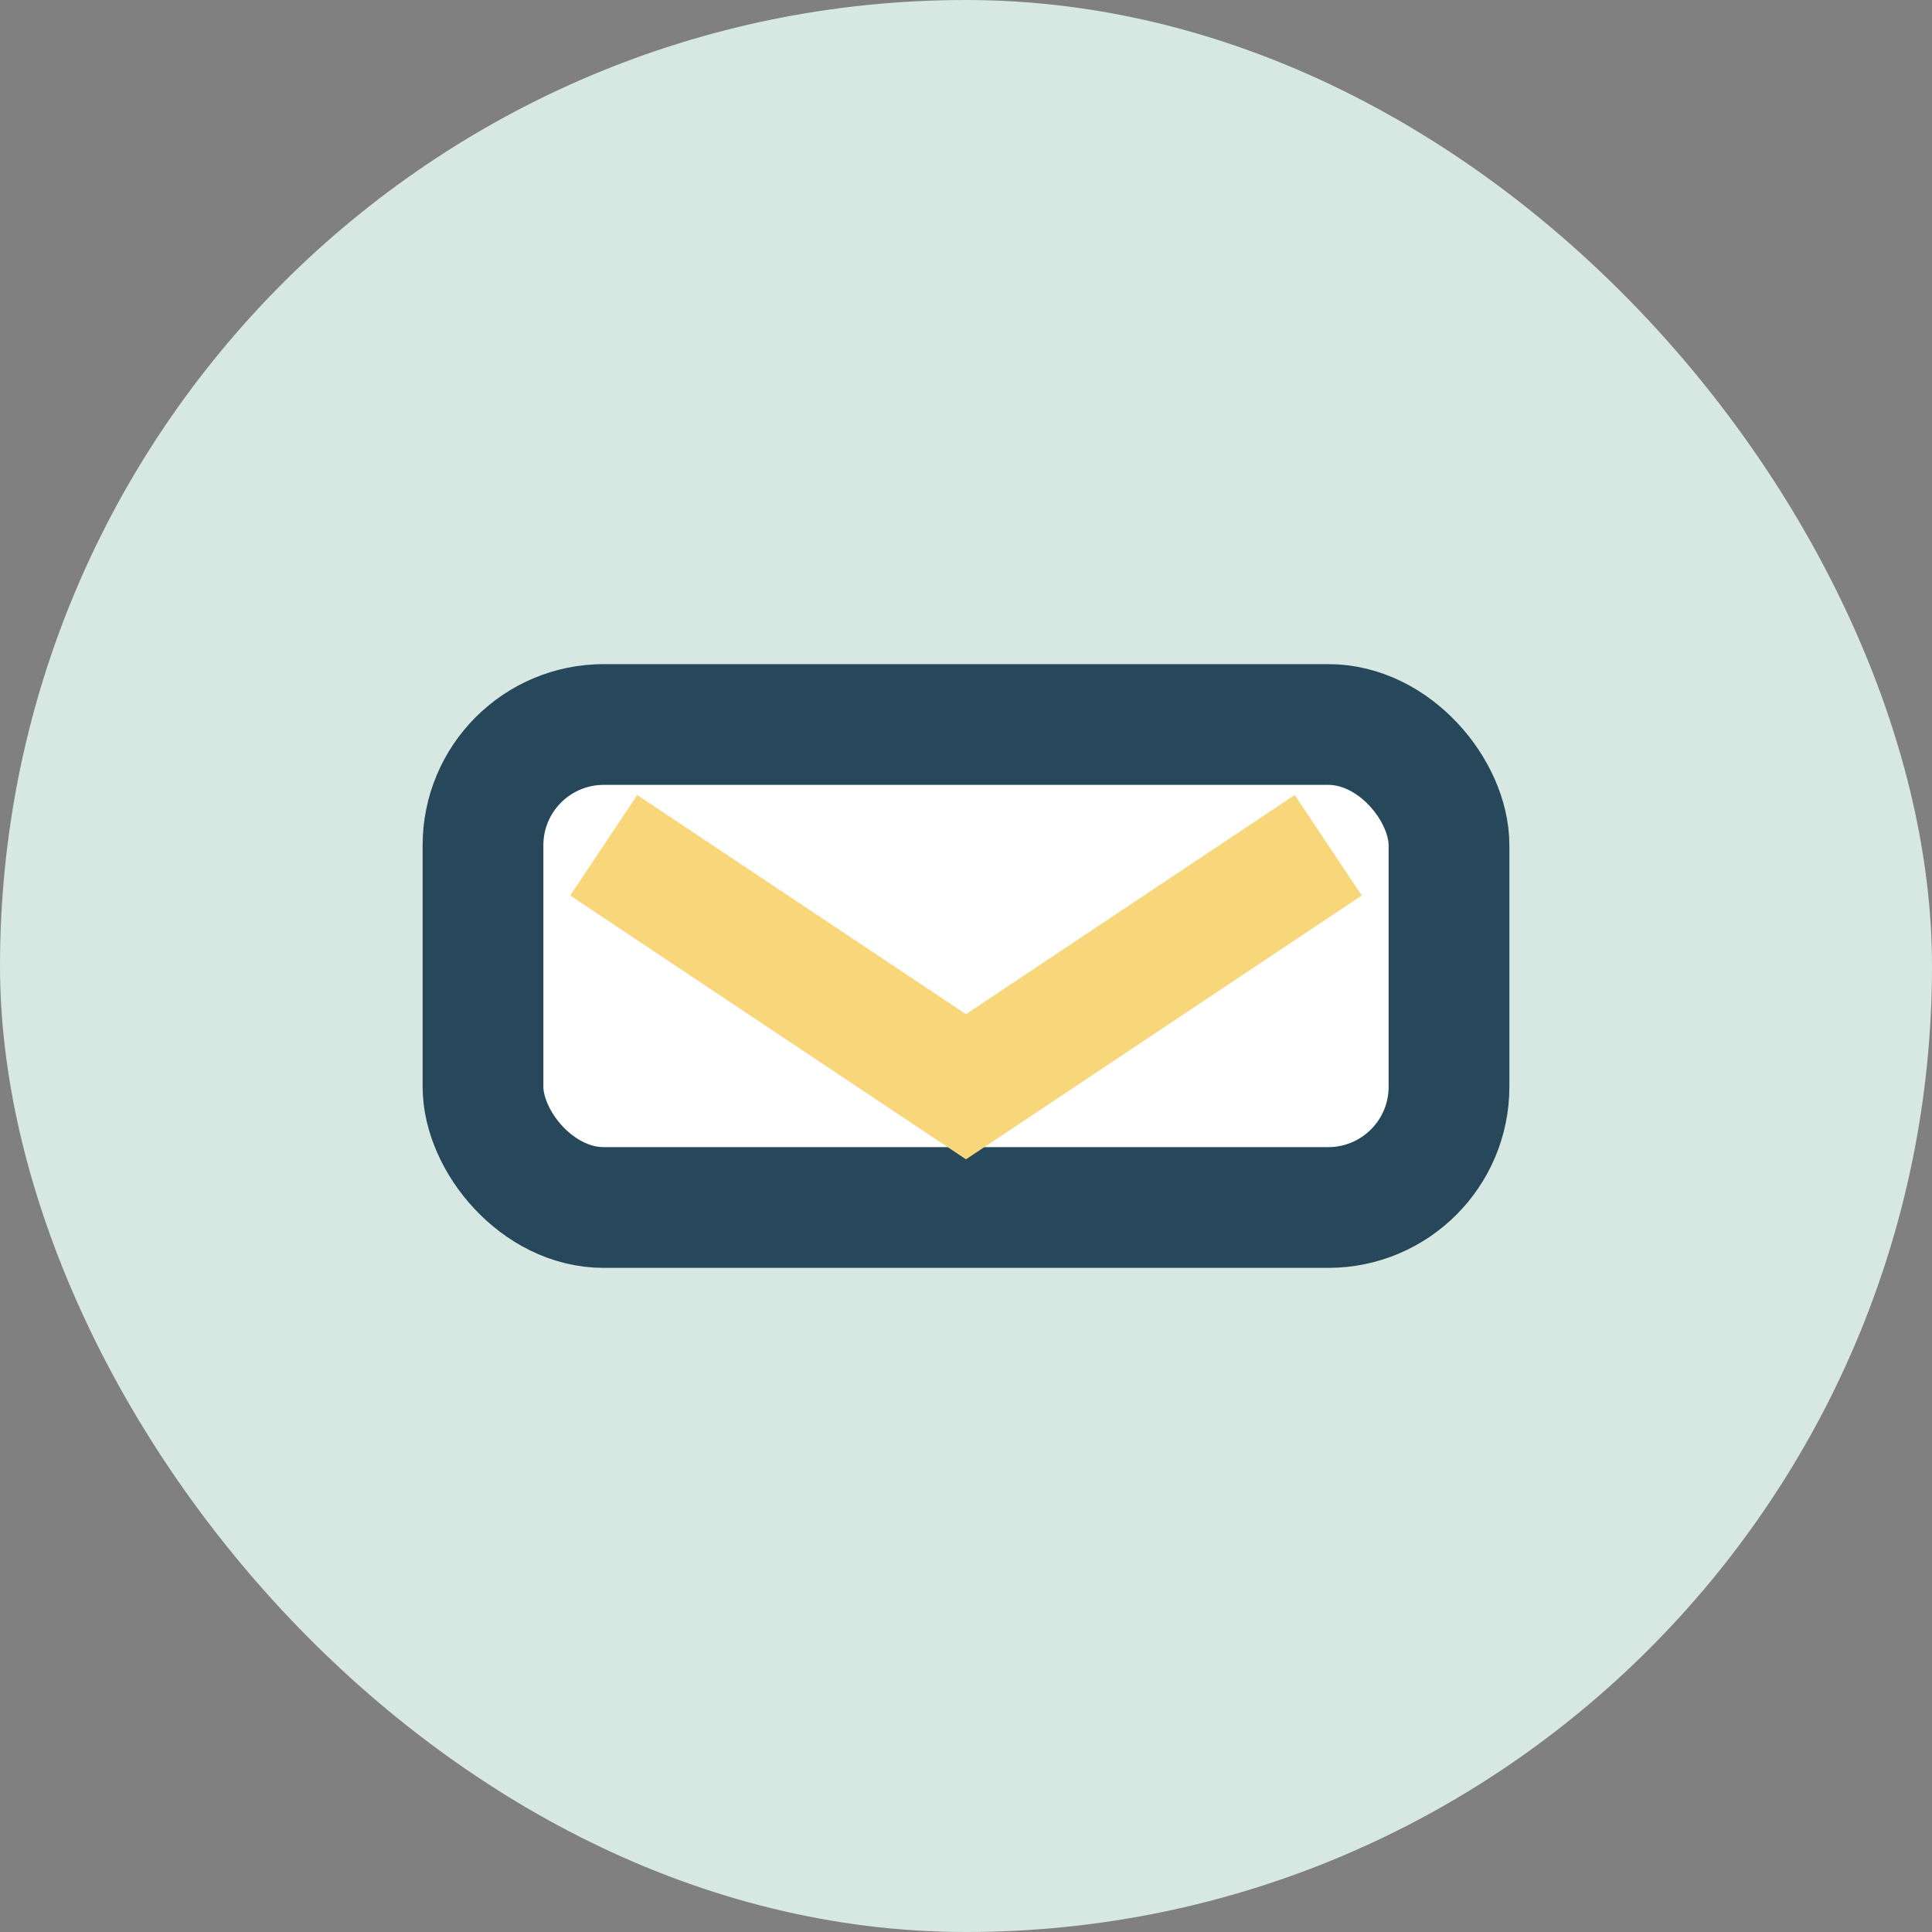
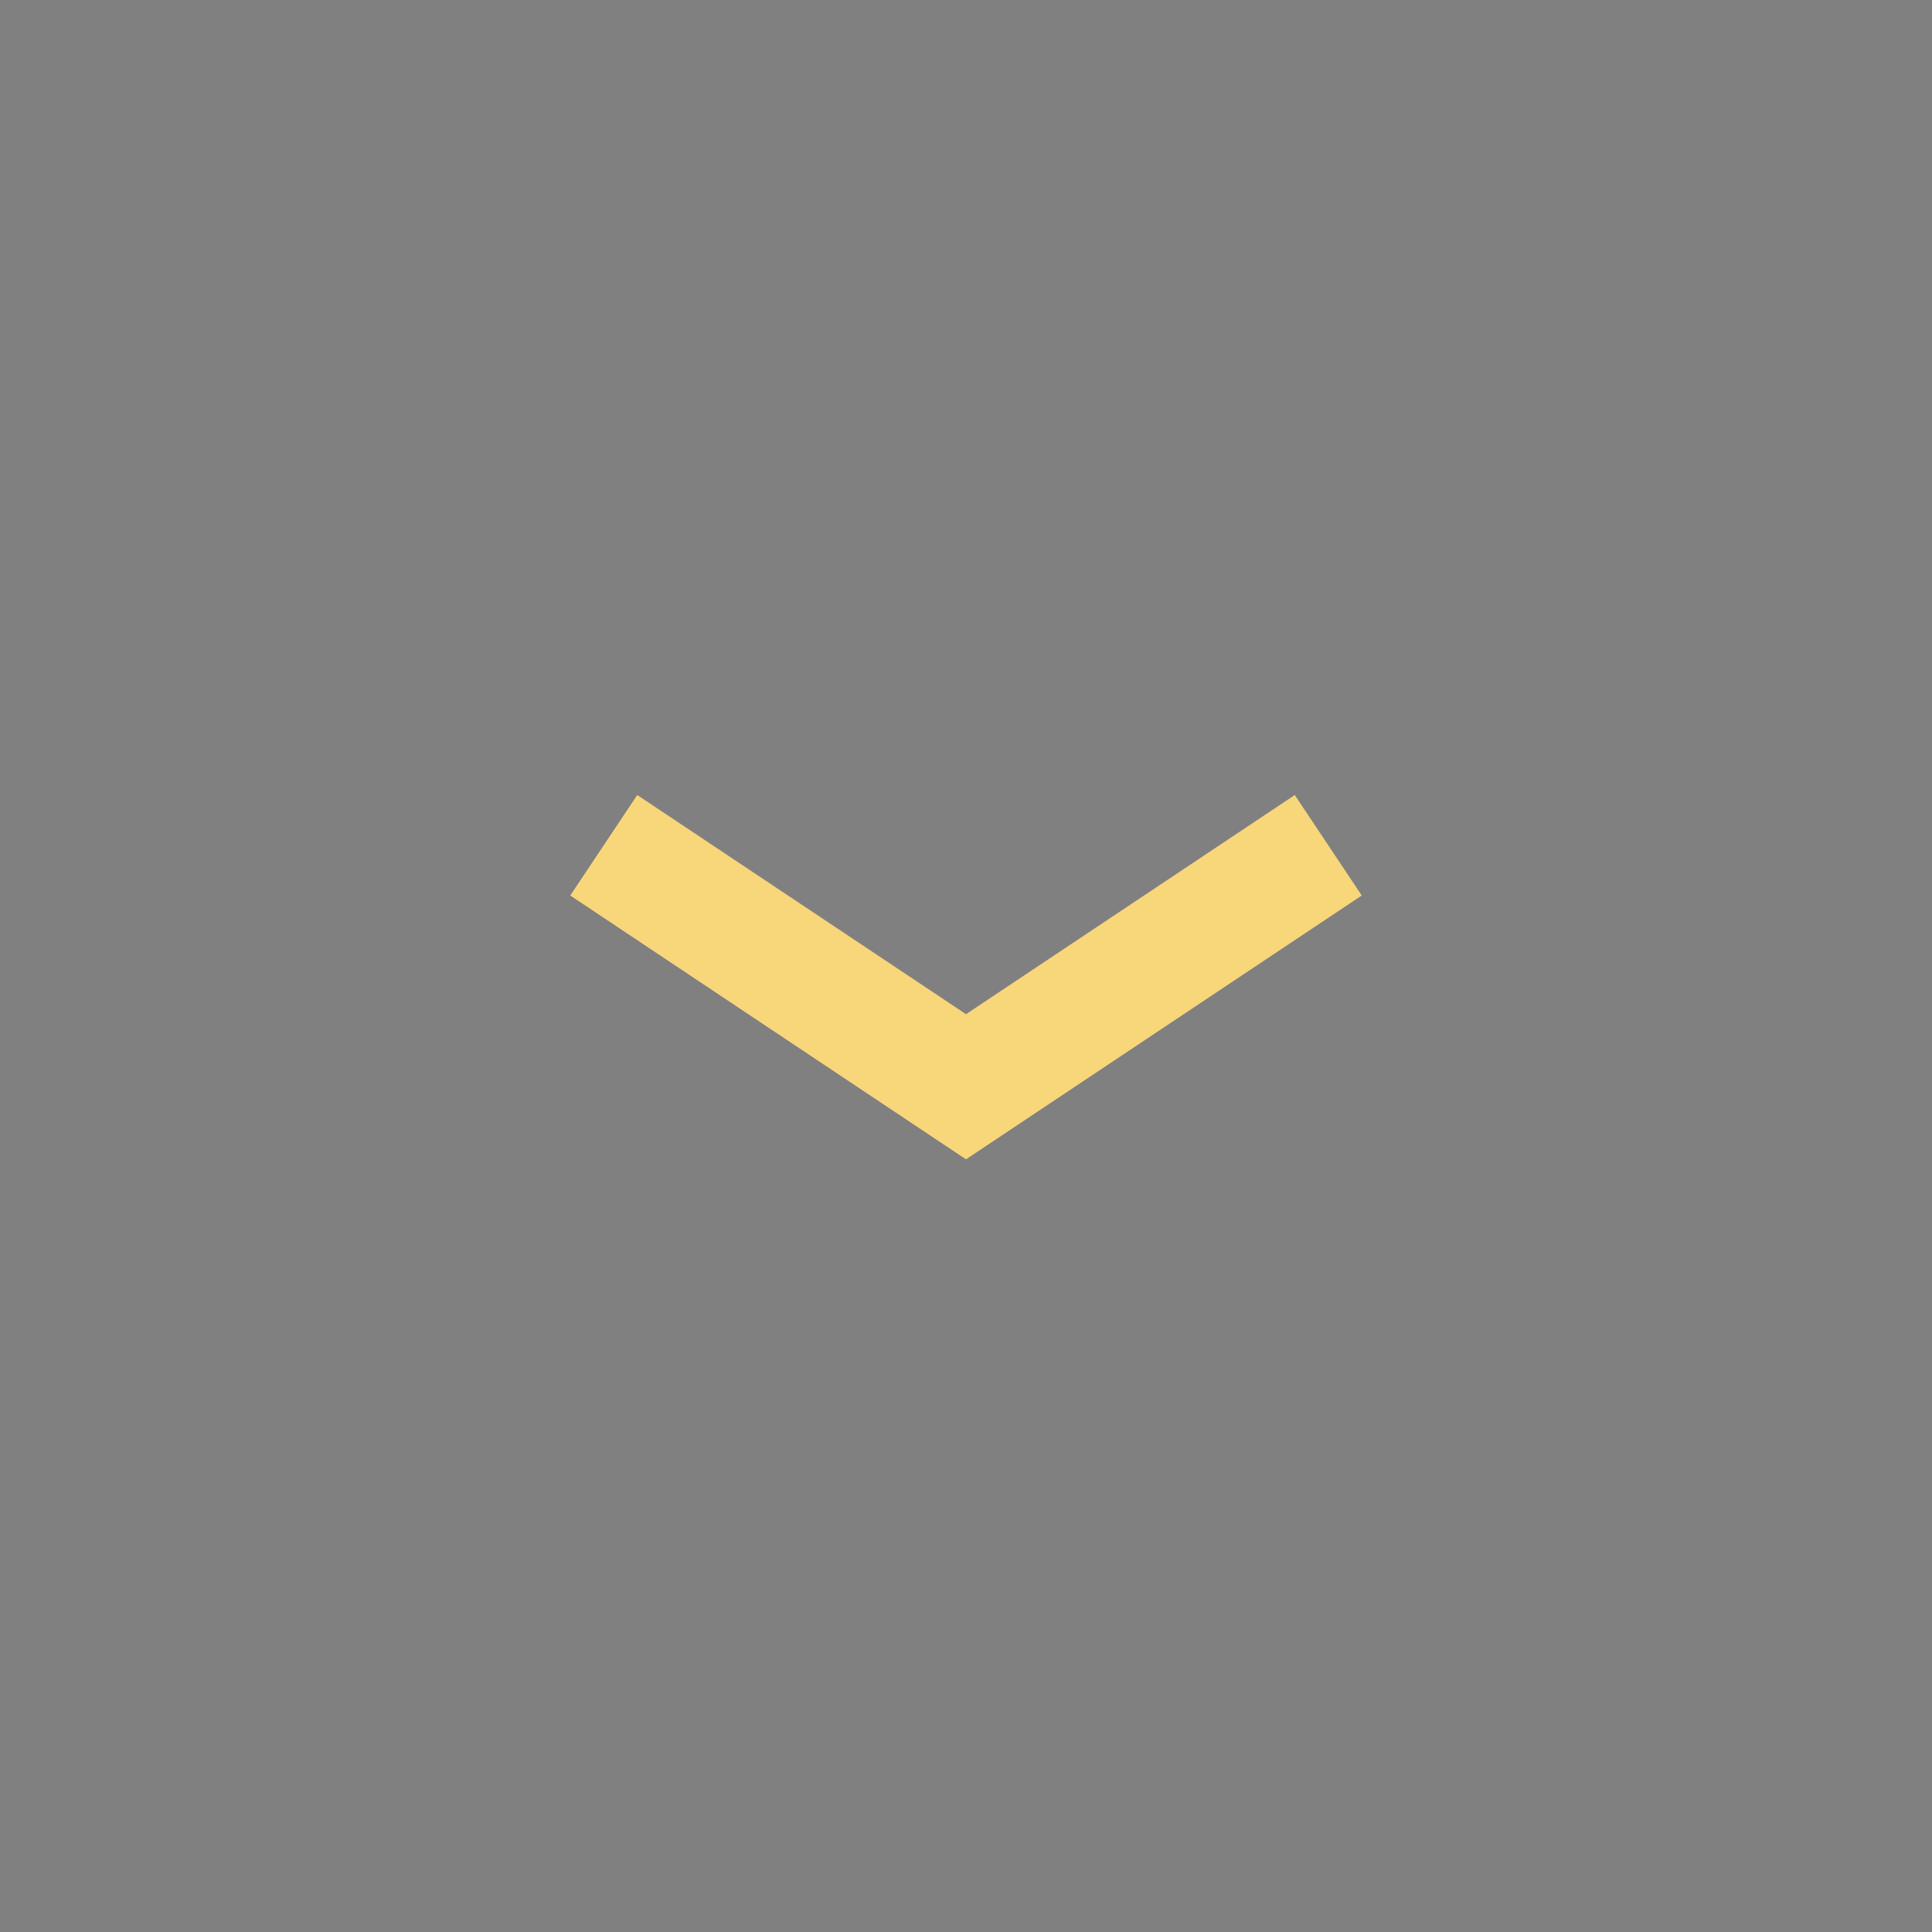
<svg xmlns="http://www.w3.org/2000/svg" width="32" height="32" viewBox="0 0 32 32">
  <rect x="0" y="0" width="32" height="32" fill="#808080" stroke="none" />
-   <rect width="32" height="32" rx="16" fill="#D6E8E1" />
-   <rect x="8" y="12" width="16" height="8" rx="2" fill="#fff" stroke="#27475A" stroke-width="2" />
  <path d="M10 14l6 4 6-4" fill="none" stroke="#F8D67A" stroke-width="2" />
</svg>